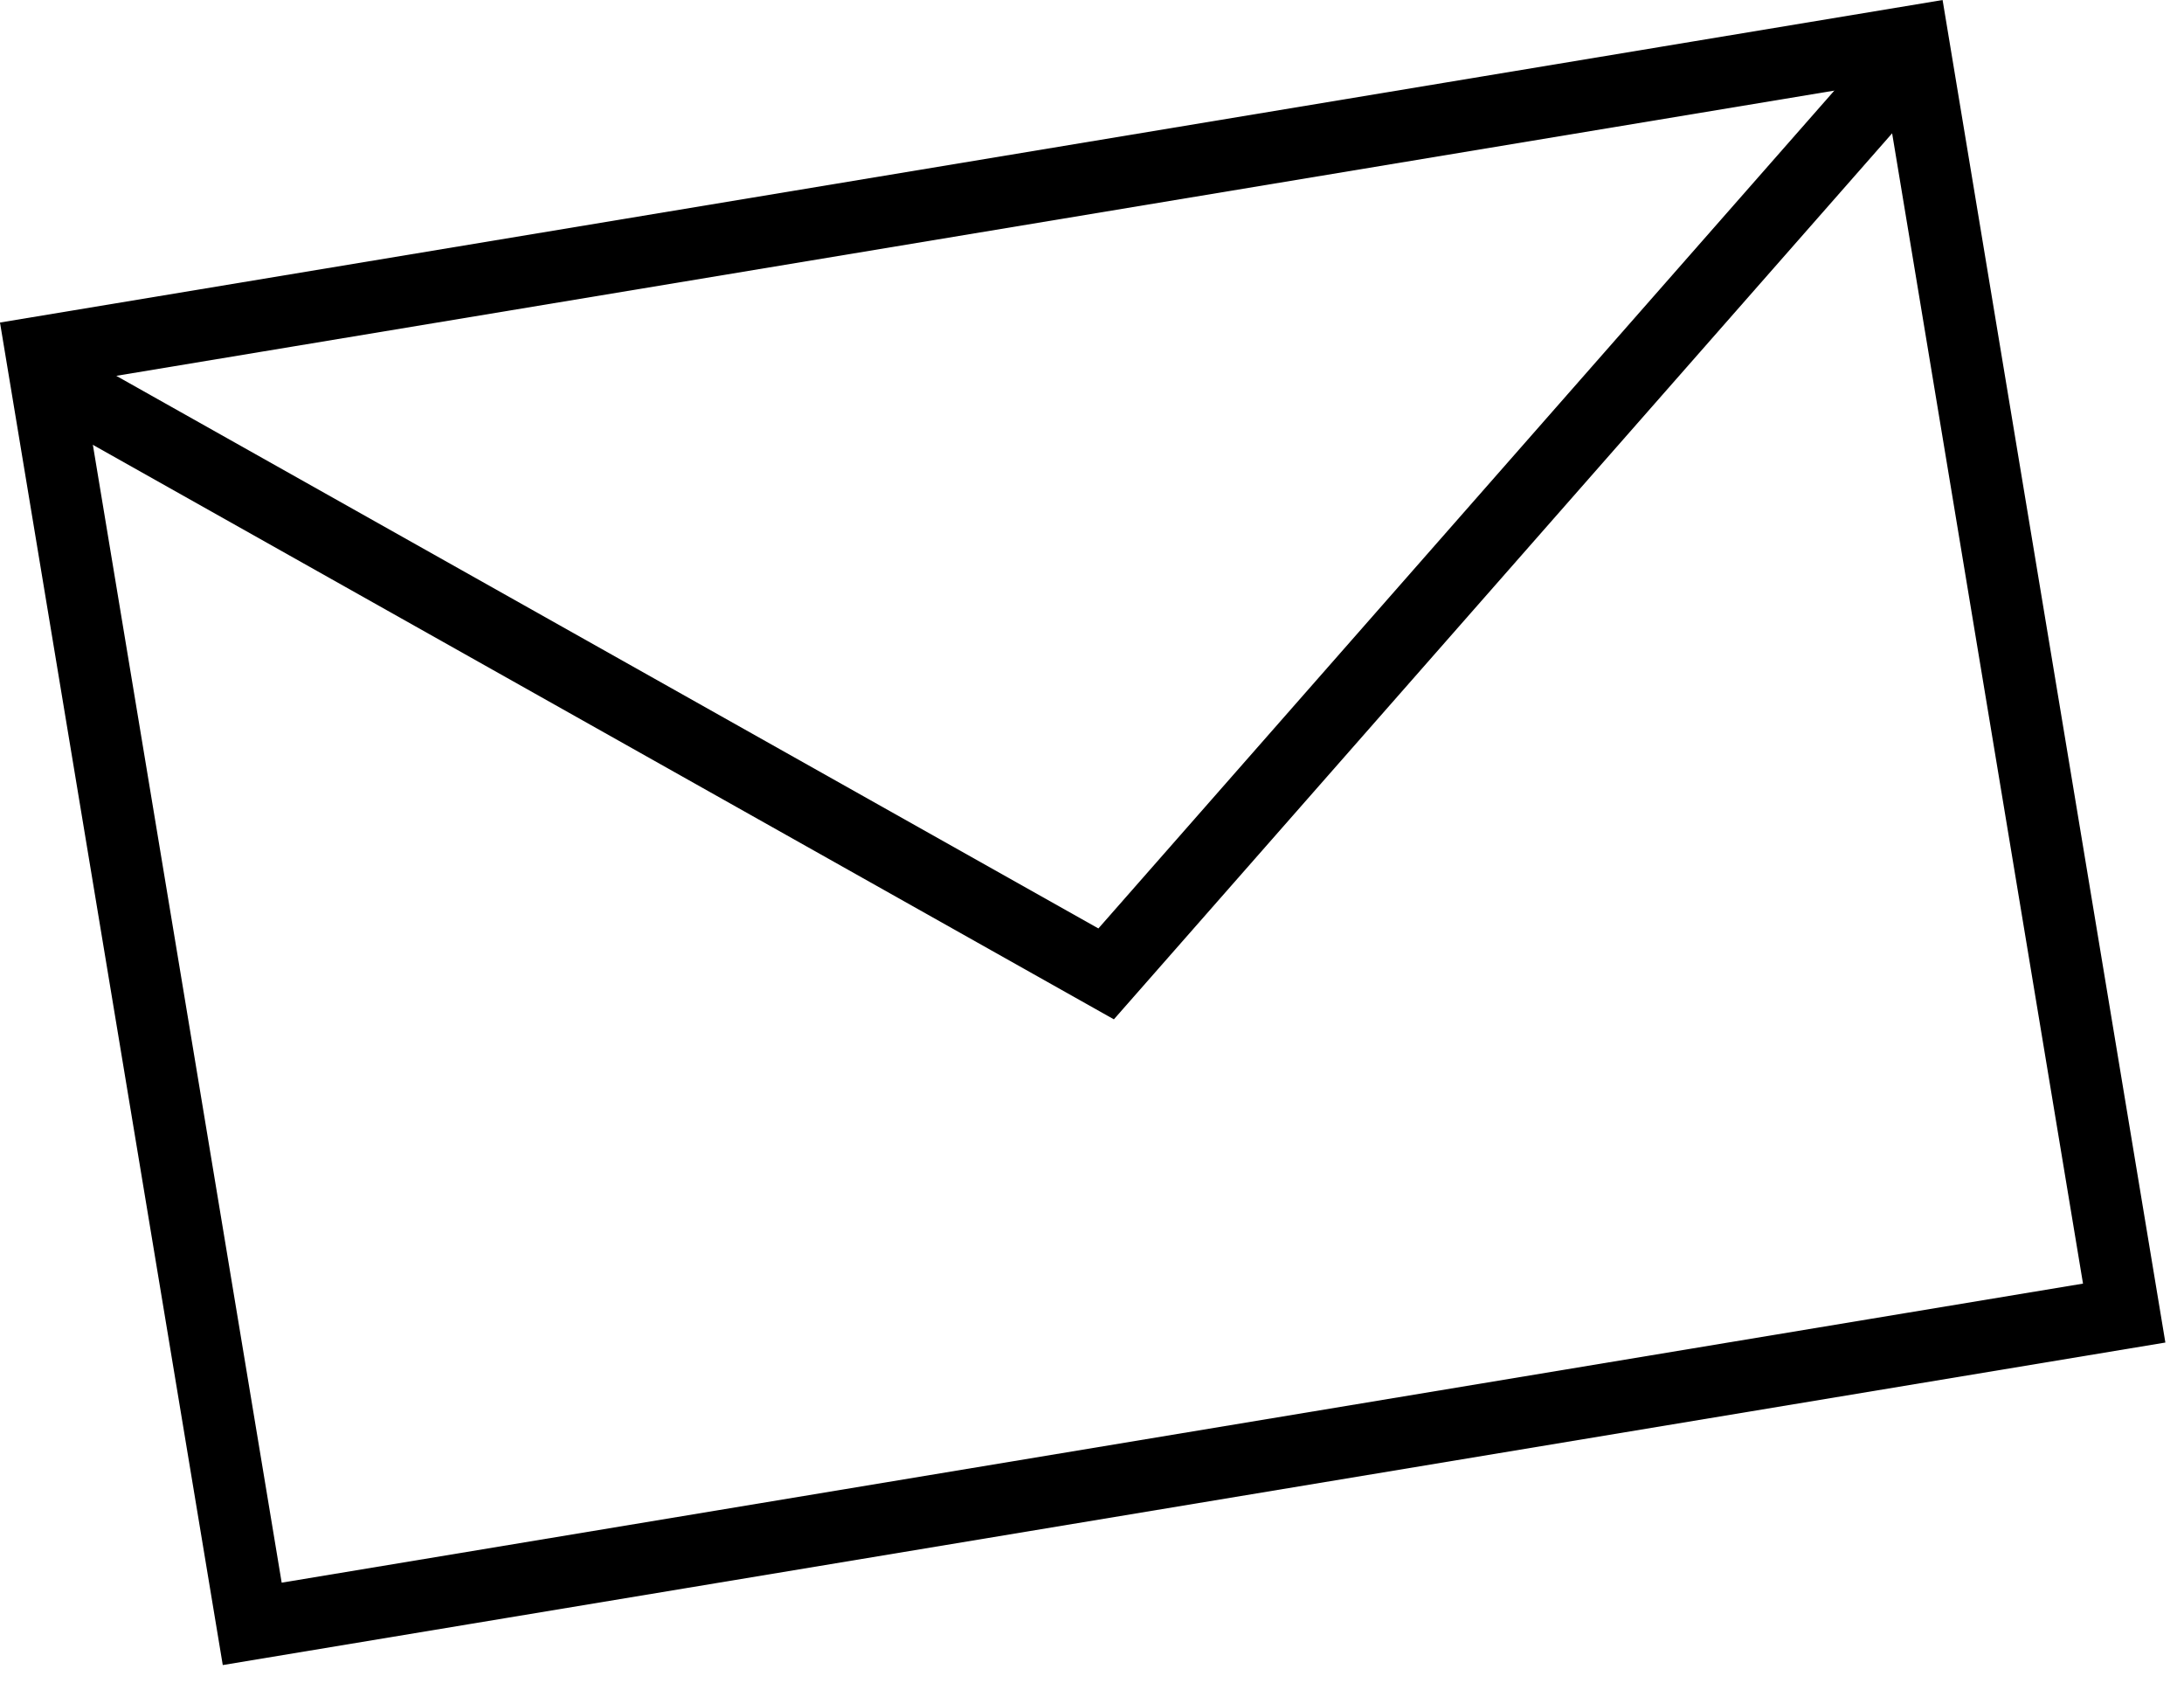
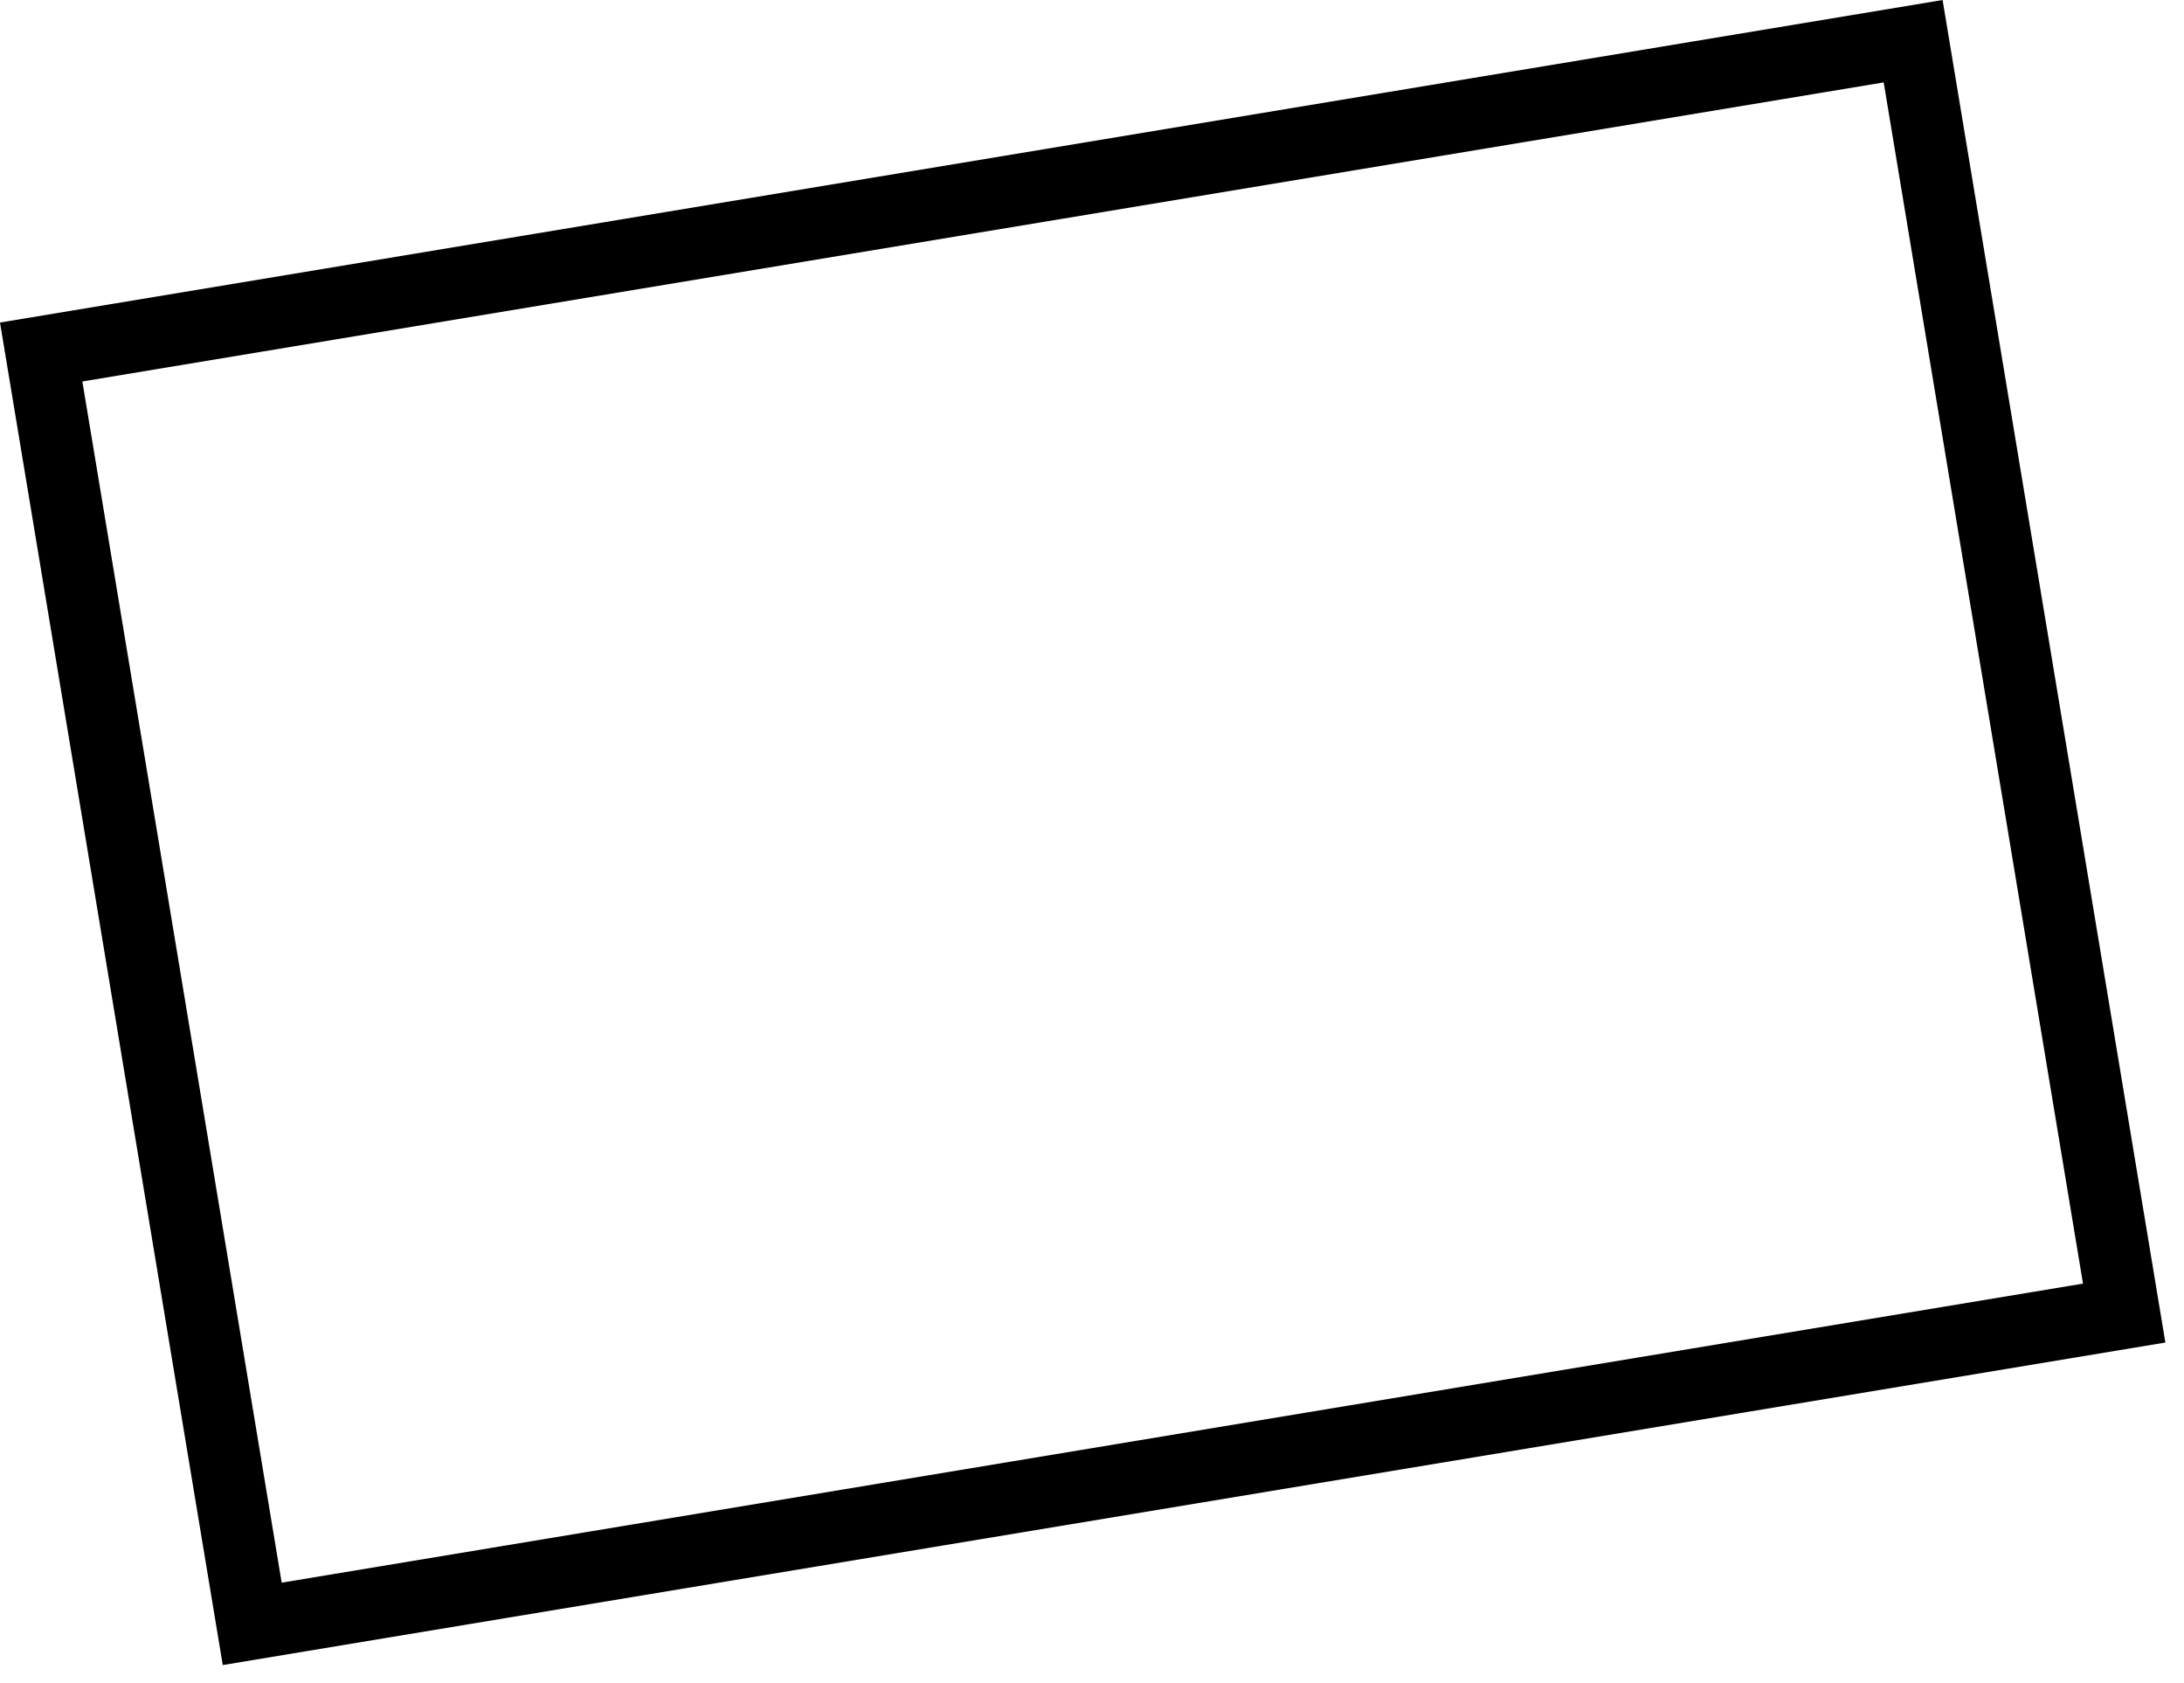
<svg xmlns="http://www.w3.org/2000/svg" width="61" height="47" viewBox="0 0 61 47" fill="none">
  <rect x="1.15" y="9.829" width="53" height="36" transform="rotate(-9.424 1.15 9.829)" stroke="black" stroke-width="2" />
-   <path d="M1.465 10.639L30.895 27.194L52.777 2.288" stroke="black" stroke-width="2" />
</svg>